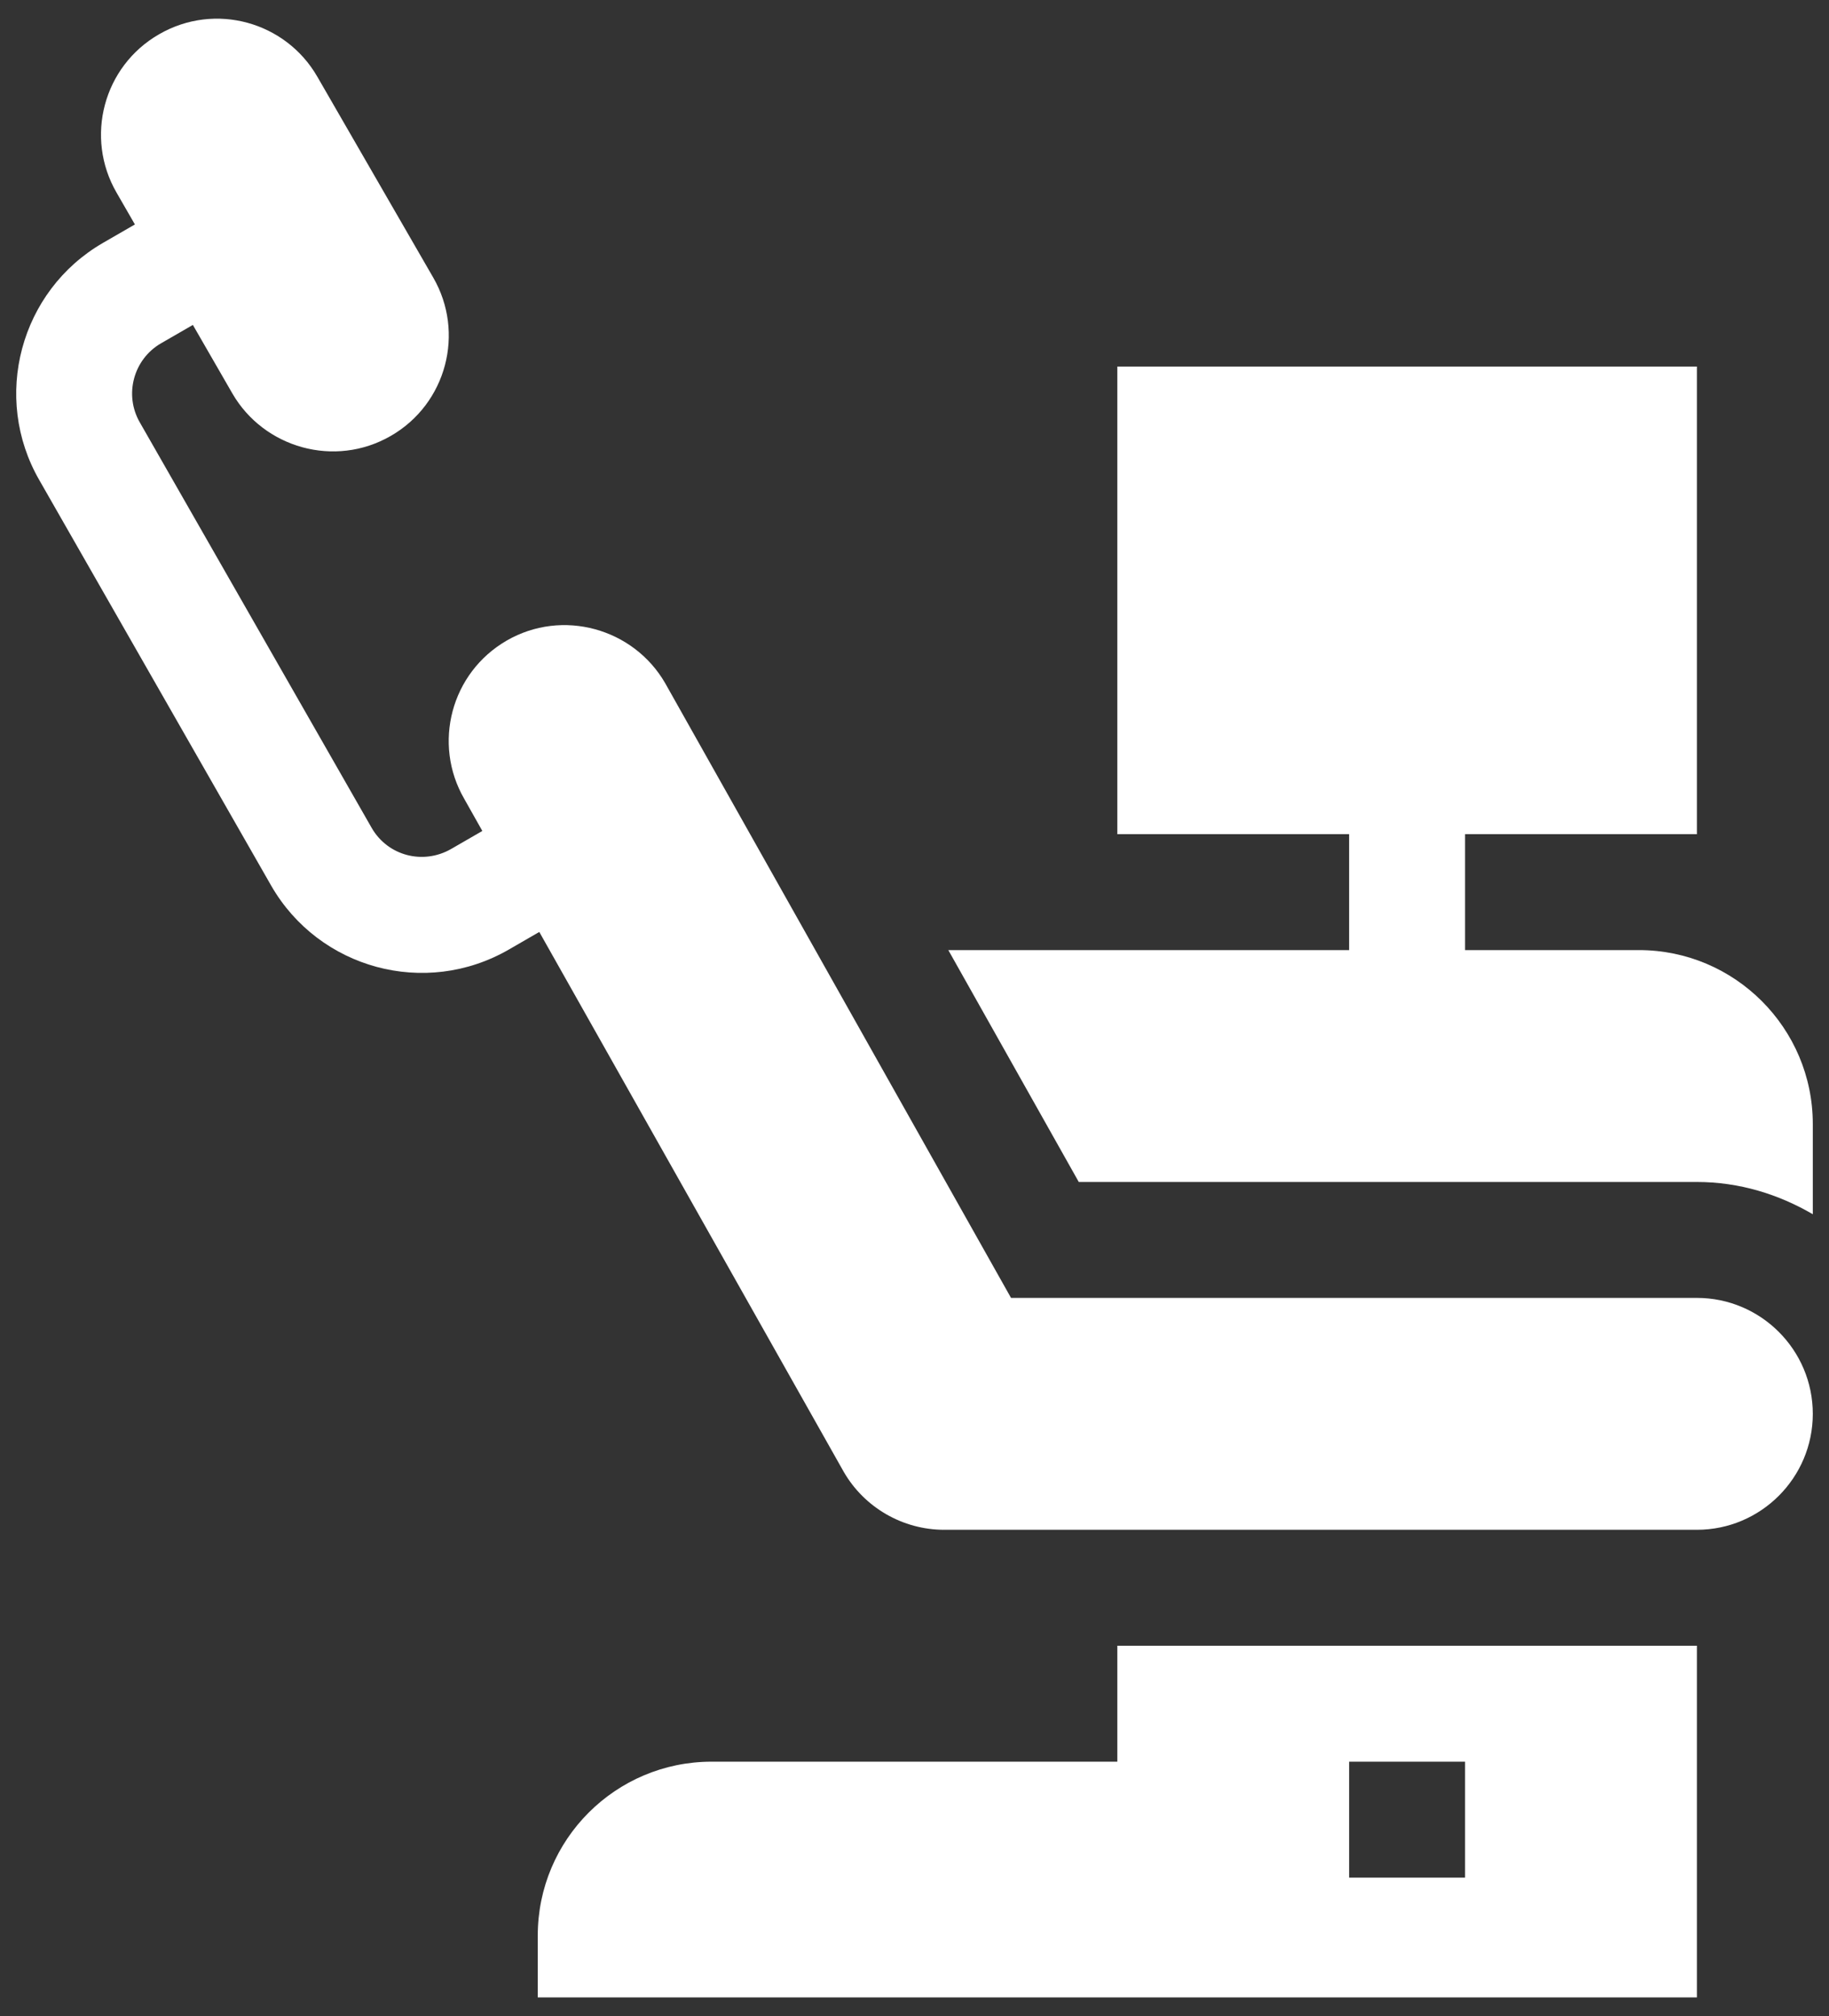
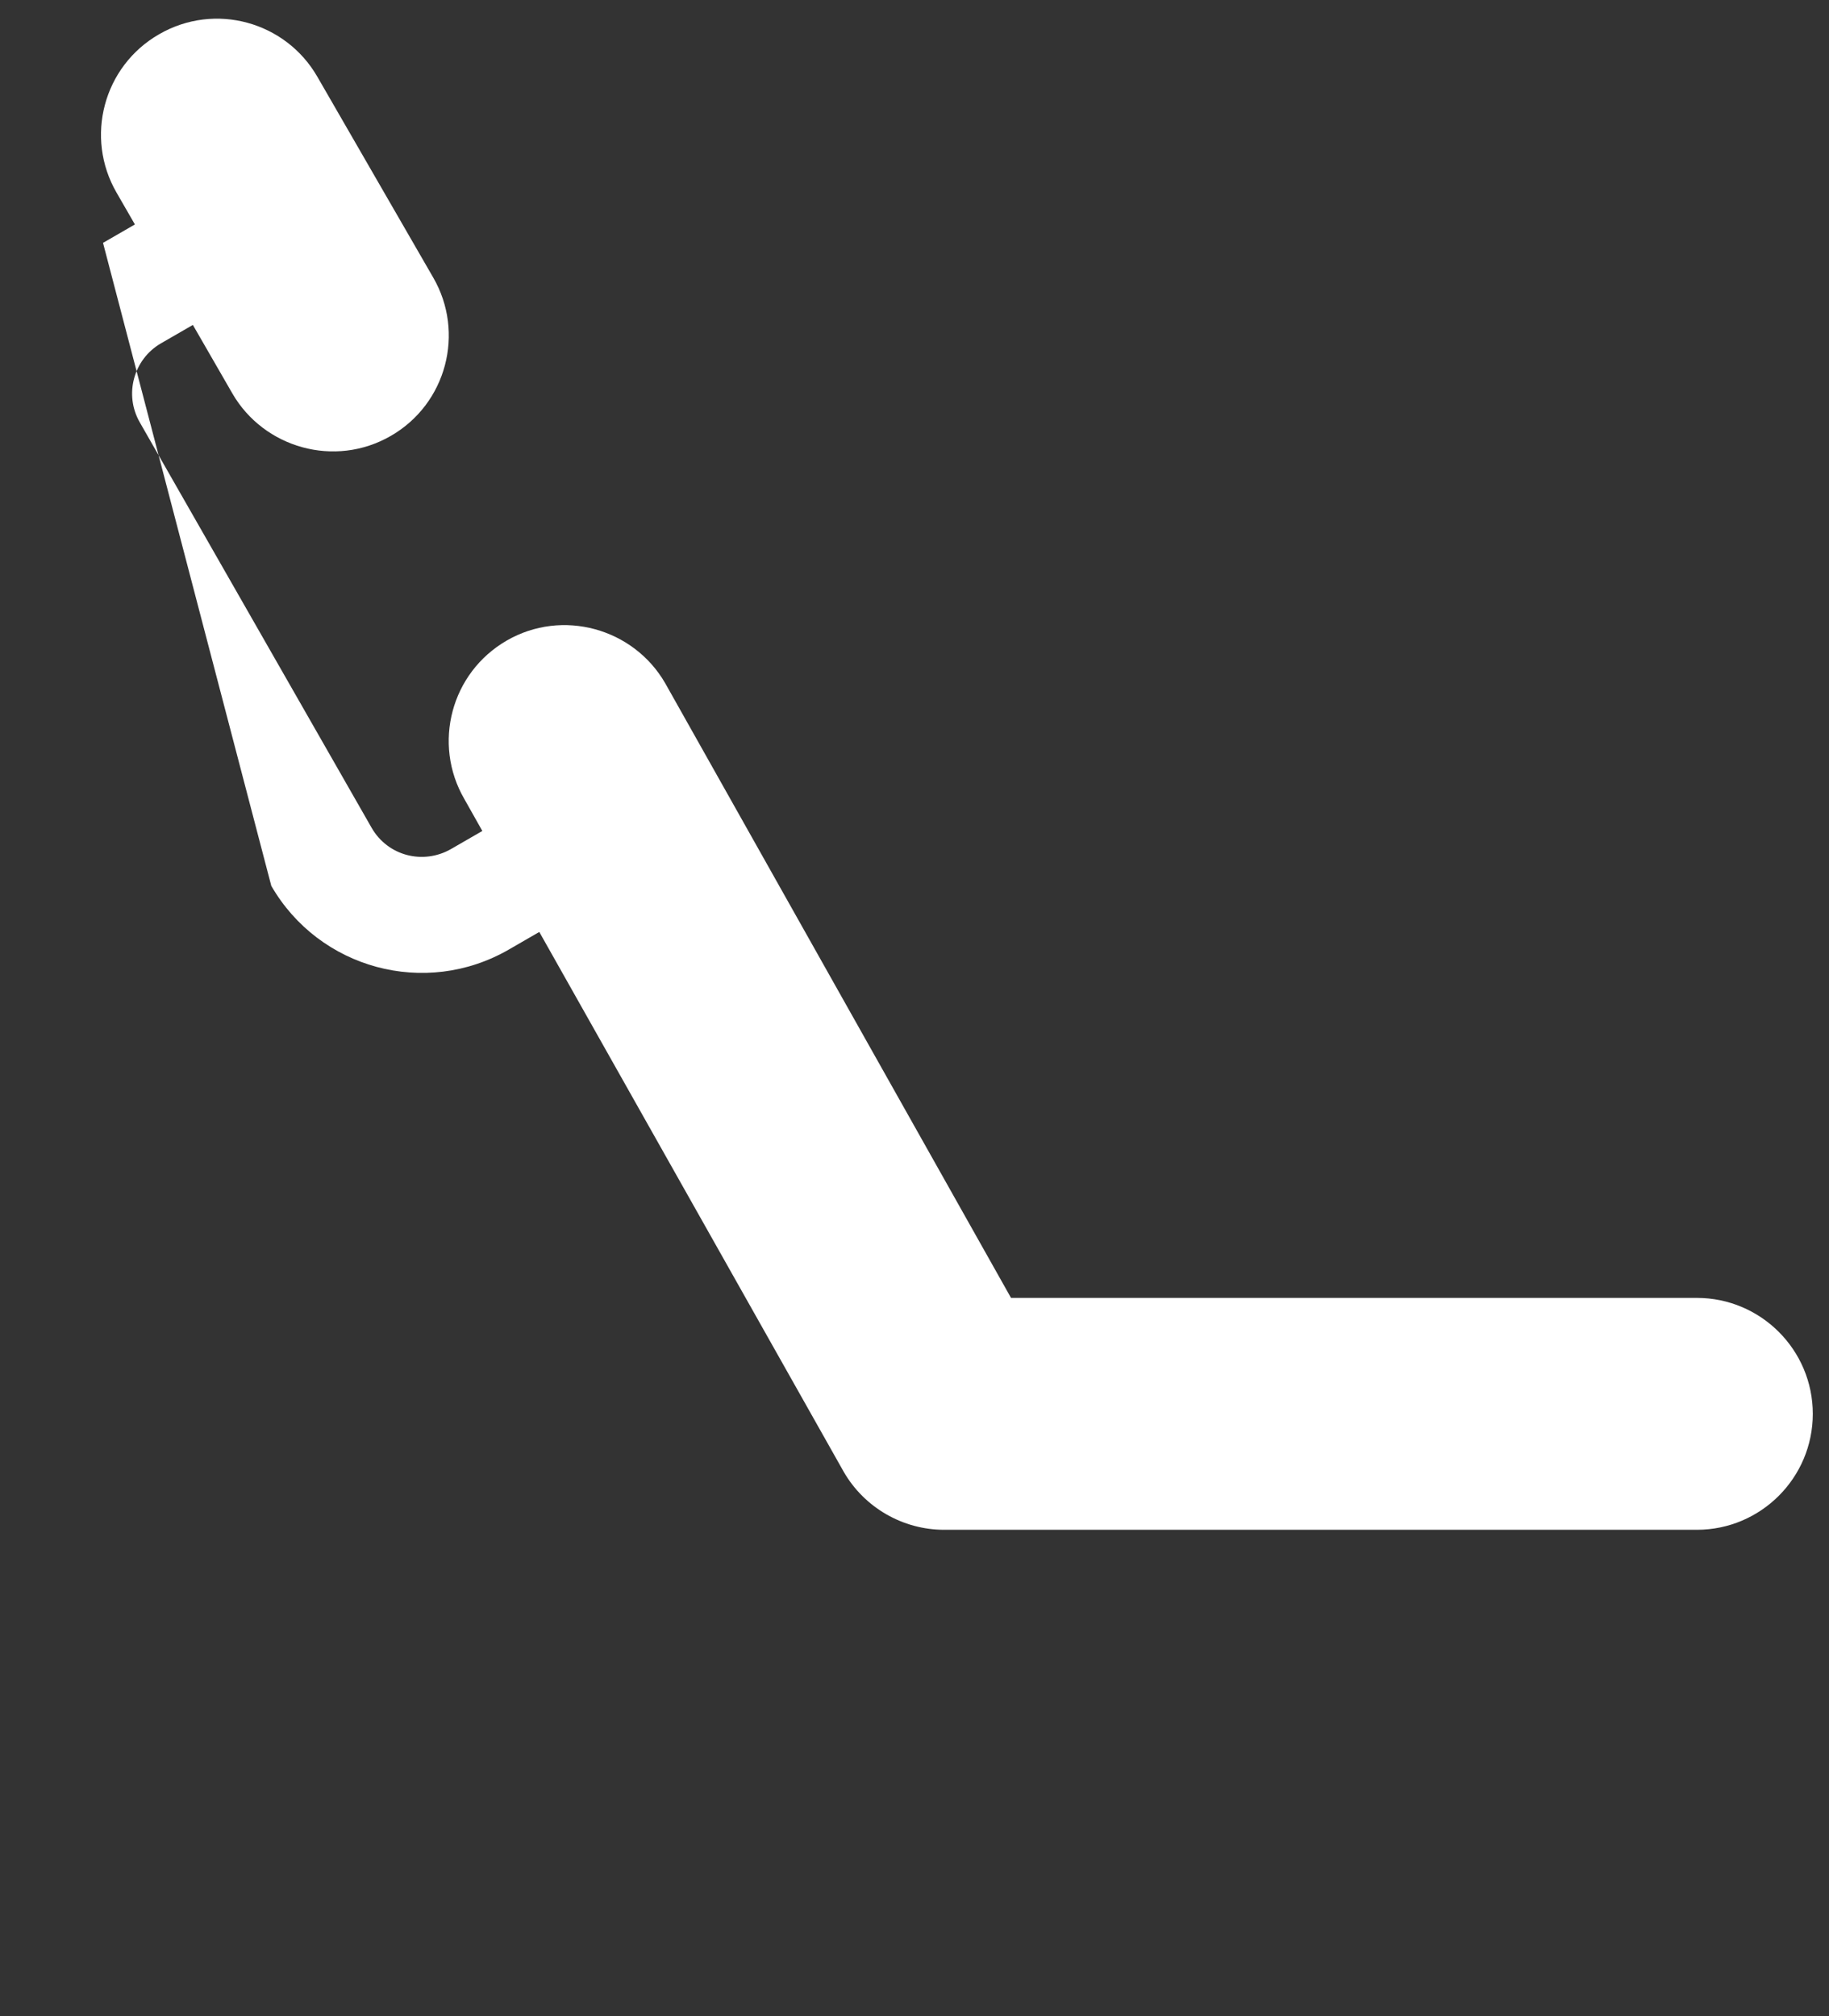
<svg xmlns="http://www.w3.org/2000/svg" width="49" height="54" viewBox="0 0 49 54" fill="none">
  <rect x="0" y="0" width="49" height="54" fill="#333333" stroke="none" />
-   <path d="M48.566 37.87C48.566 36.158 47.173 34.764 45.461 34.764H27.086L17.819 18.296C16.969 16.828 15.068 16.296 13.576 17.157C12.082 18.02 11.583 19.922 12.439 21.4L12.922 22.257L12.078 22.744C11.338 23.165 10.394 22.93 9.958 22.176L3.747 11.316C3.318 10.574 3.575 9.622 4.315 9.195L5.167 8.703L6.226 10.54C7.069 11.996 8.966 12.544 10.471 11.675C11.964 10.815 12.461 8.91 11.606 7.434L8.501 2.054C7.656 0.587 5.765 0.048 4.26 0.919C2.769 1.777 2.266 3.68 3.123 5.16L3.614 6.012L2.76 6.505C0.537 7.79 -0.227 10.646 1.058 12.868L7.268 23.727C8.549 25.948 11.392 26.726 13.631 25.434L14.448 24.962L22.604 39.422C23.157 40.38 24.187 40.975 25.294 40.975H45.461C47.173 40.975 48.566 39.581 48.566 37.87Z" fill="white" />
-   <path d="M48.566 30.106C48.566 27.538 46.476 25.448 43.908 25.448H39.25V22.343H45.461V9.818H29.934V22.343H36.144V25.448H25.406L28.901 31.659H45.461C46.597 31.659 47.649 31.988 48.566 32.523V30.106H48.566ZM19.065 47.186C16.492 47.186 14.407 49.271 14.407 51.844V53.5H45.461V44.08H29.934V47.186H19.065ZM36.144 47.186H39.25V50.291H36.144V47.186Z" fill="white" />
+   <path d="M48.566 37.87C48.566 36.158 47.173 34.764 45.461 34.764H27.086L17.819 18.296C16.969 16.828 15.068 16.296 13.576 17.157C12.082 18.02 11.583 19.922 12.439 21.4L12.922 22.257L12.078 22.744C11.338 23.165 10.394 22.93 9.958 22.176L3.747 11.316C3.318 10.574 3.575 9.622 4.315 9.195L5.167 8.703L6.226 10.54C7.069 11.996 8.966 12.544 10.471 11.675C11.964 10.815 12.461 8.91 11.606 7.434L8.501 2.054C7.656 0.587 5.765 0.048 4.26 0.919C2.769 1.777 2.266 3.68 3.123 5.16L3.614 6.012L2.76 6.505L7.268 23.727C8.549 25.948 11.392 26.726 13.631 25.434L14.448 24.962L22.604 39.422C23.157 40.38 24.187 40.975 25.294 40.975H45.461C47.173 40.975 48.566 39.581 48.566 37.87Z" fill="white" />
</svg>